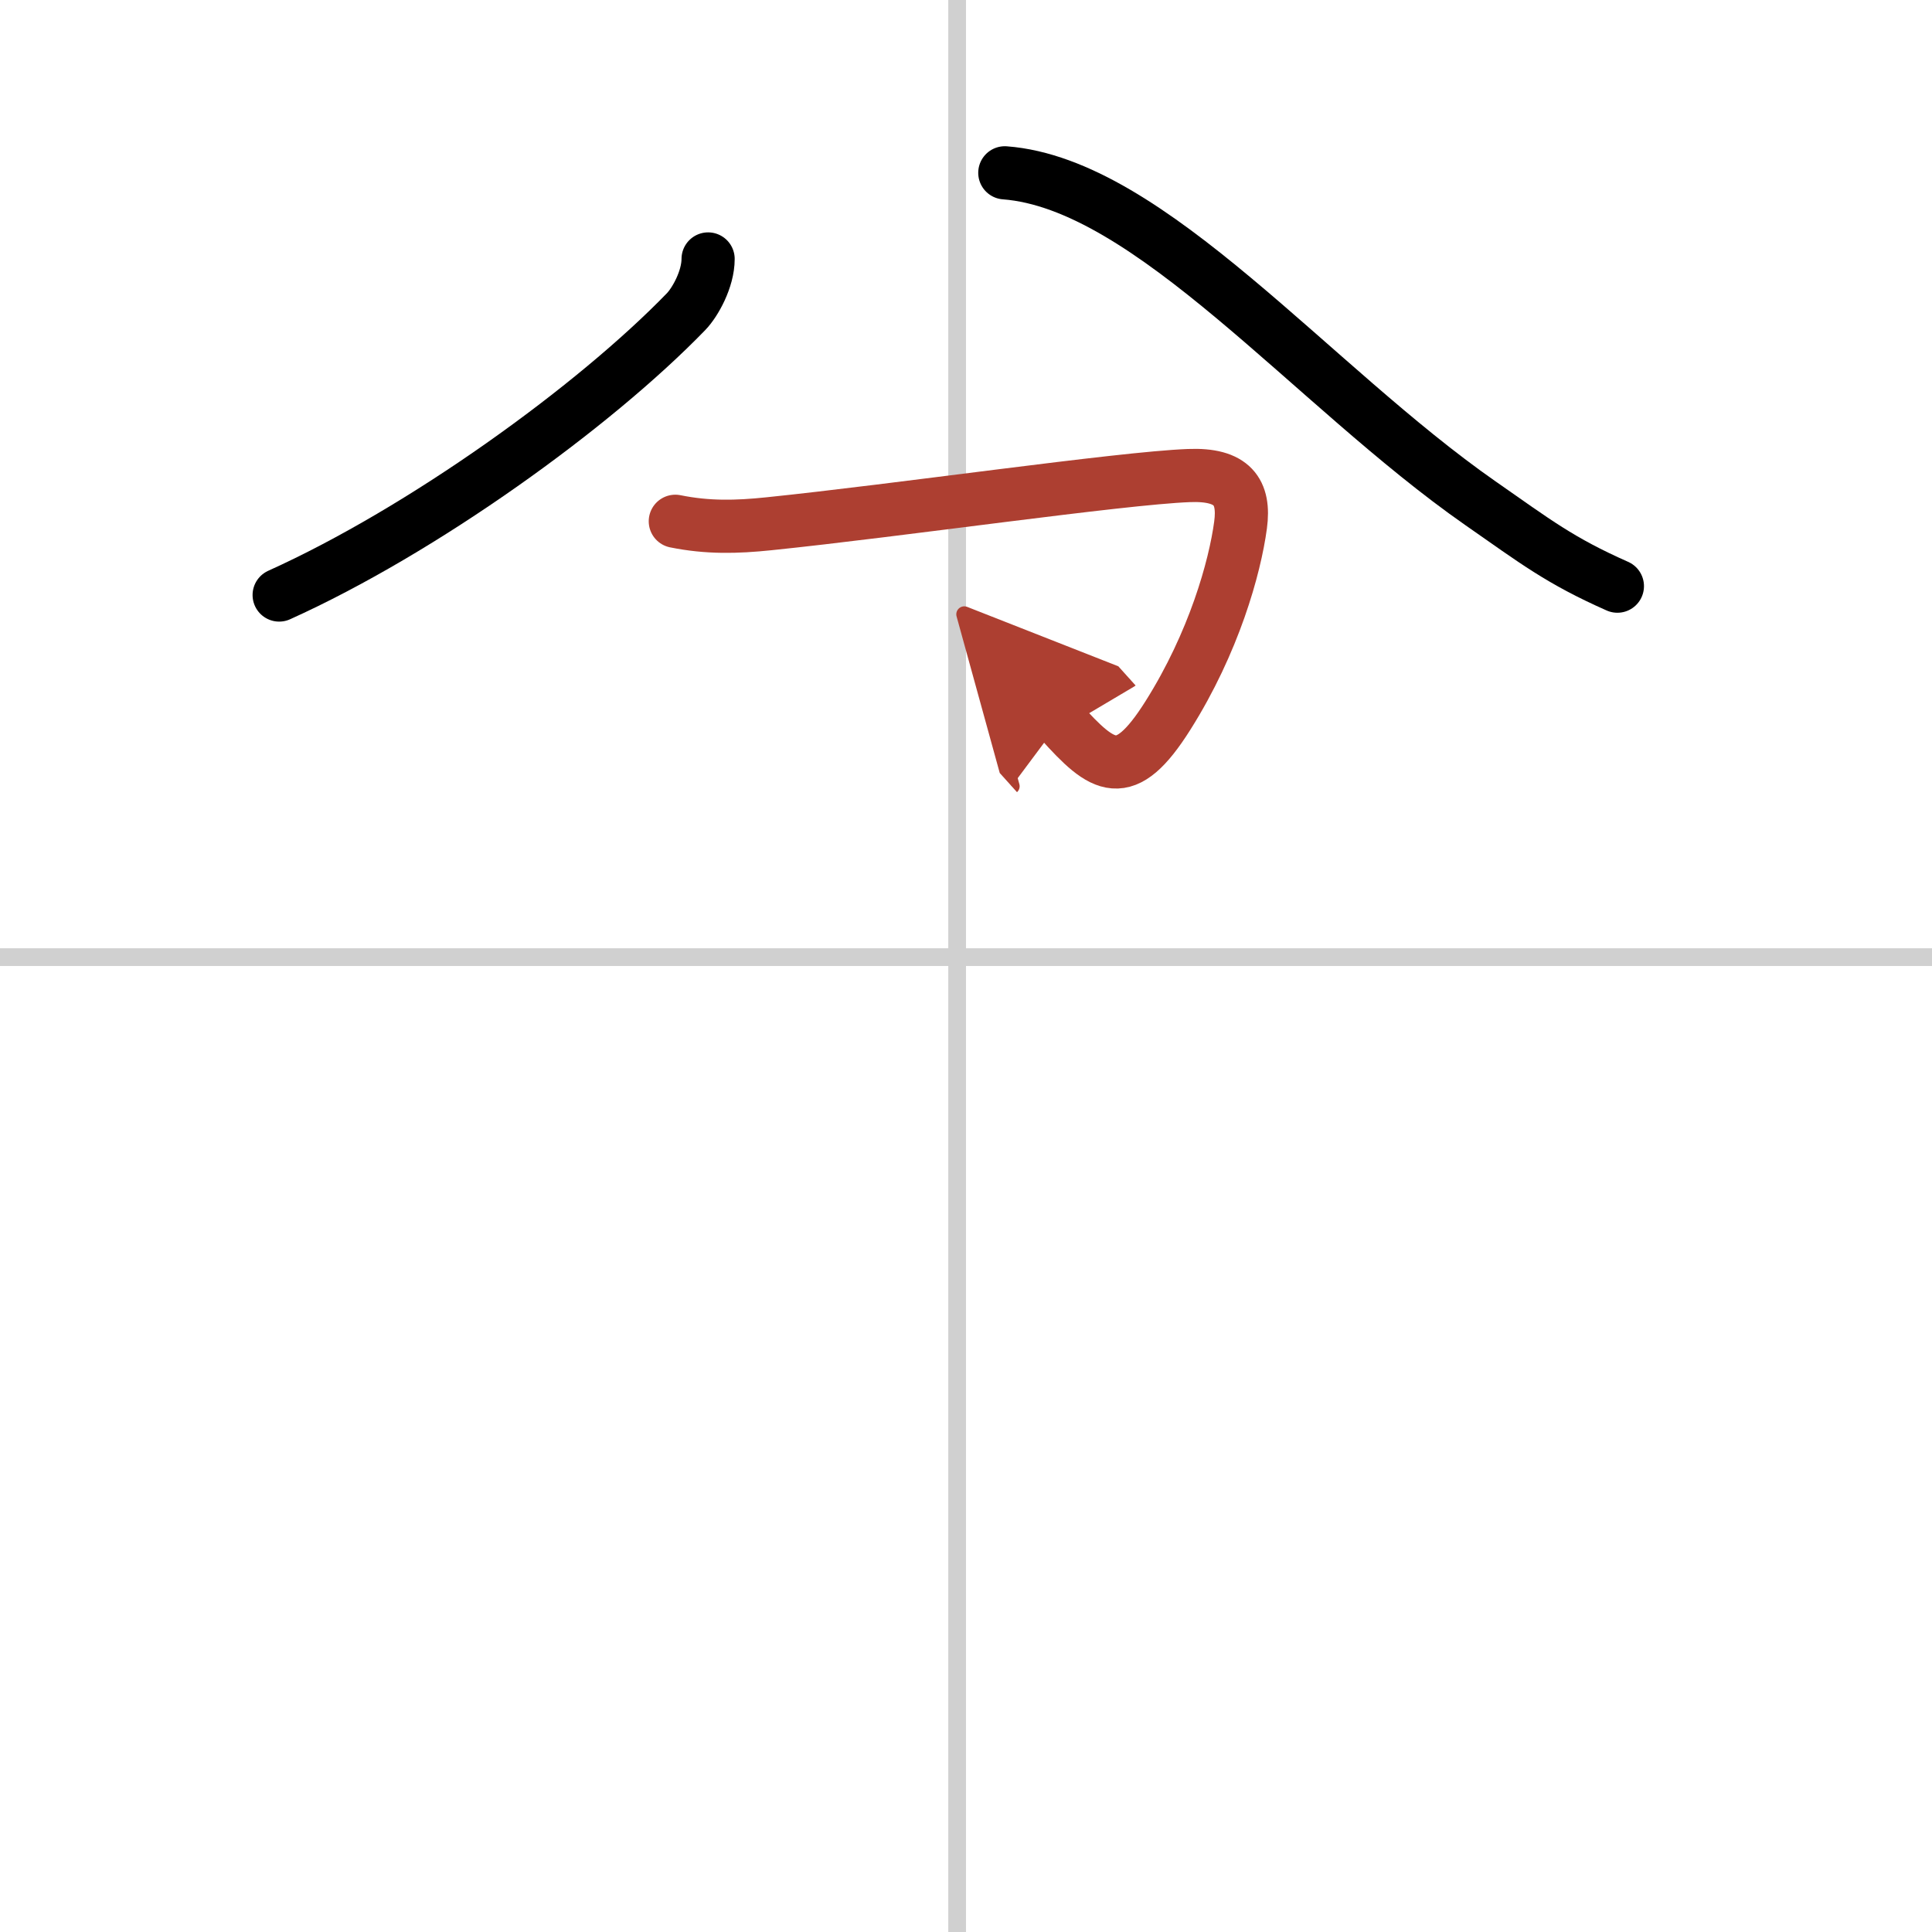
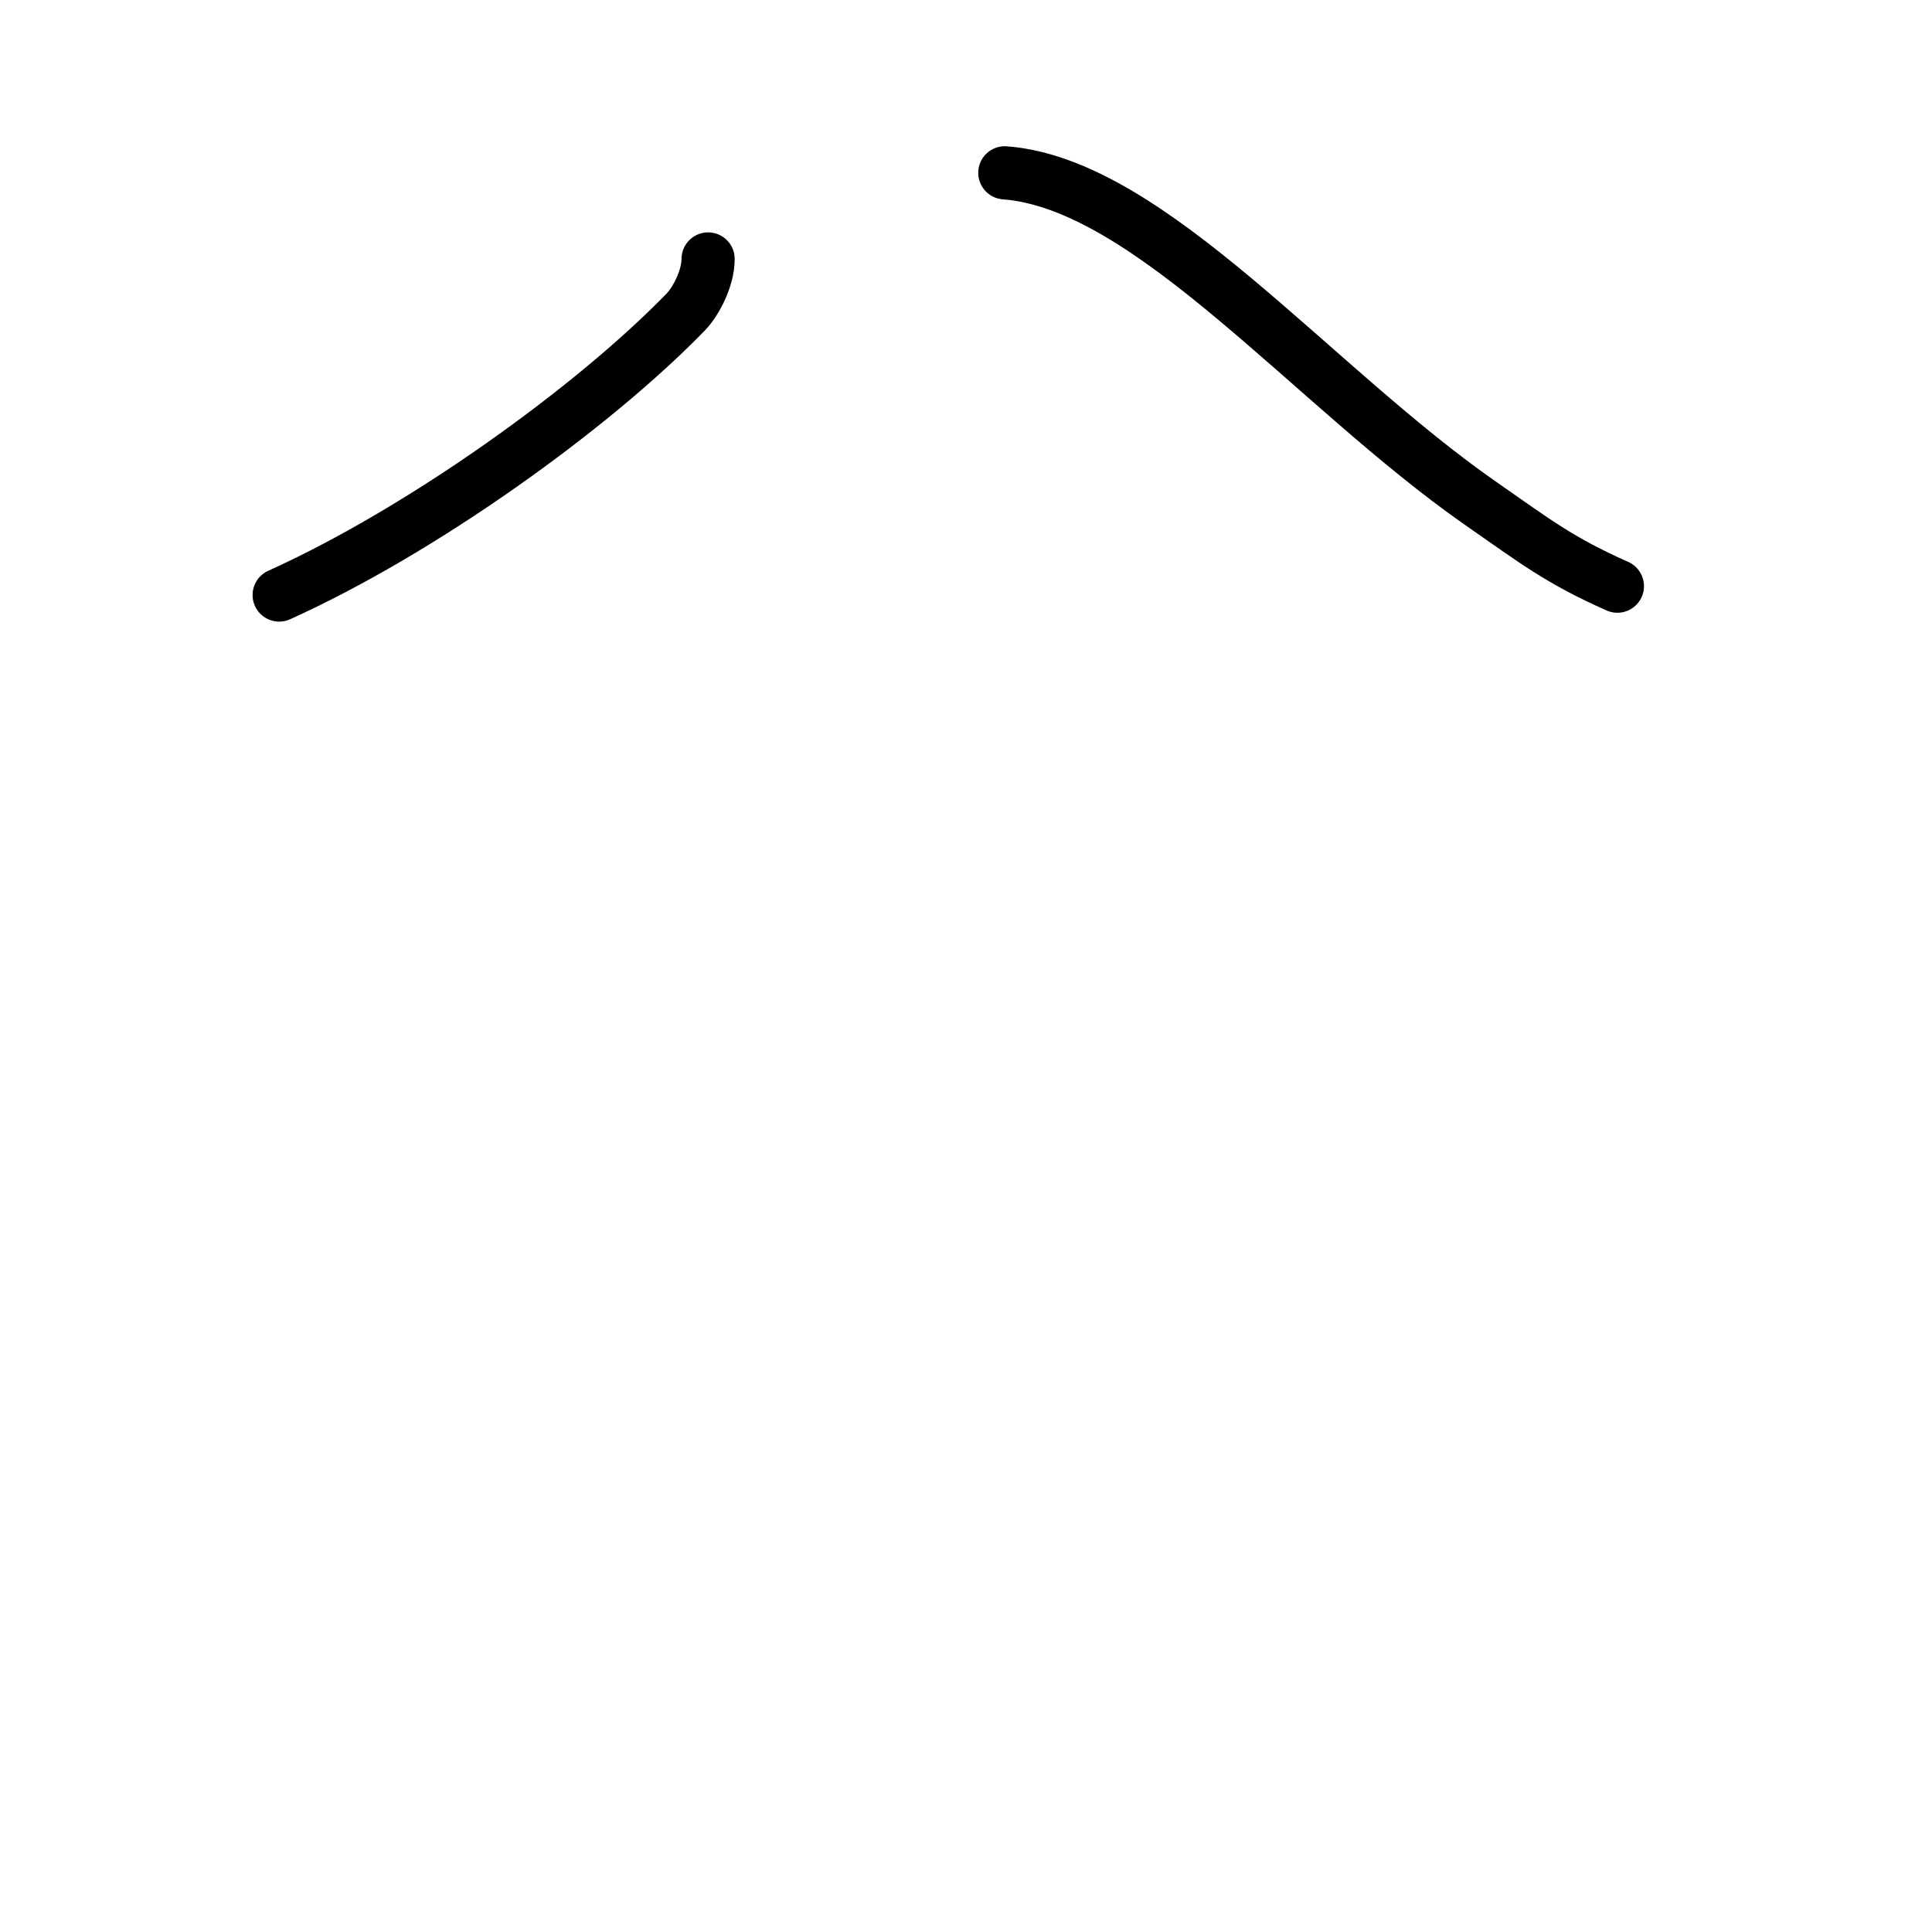
<svg xmlns="http://www.w3.org/2000/svg" width="400" height="400" viewBox="0 0 109 109">
  <defs>
    <marker id="a" markerWidth="4" orient="auto" refX="1" refY="5" viewBox="0 0 10 10">
-       <polyline points="0 0 10 5 0 10 1 5" fill="#ad3f31" stroke="#ad3f31" />
-     </marker>
+       </marker>
  </defs>
  <g fill="none" stroke="#000" stroke-linecap="round" stroke-linejoin="round" stroke-width="3">
-     <rect width="100%" height="100%" fill="#fff" stroke="#fff" />
-     <line x1="54" x2="54" y2="109" stroke="#d0d0d0" stroke-width="1" />
-     <line x2="109" y1="54" y2="54" stroke="#d0d0d0" stroke-width="1" />
    <path d="m39.95 14.61c0 1.14-0.73 2.44-1.24 2.97-5.21 5.38-14.85 12.33-22.96 15.99" />
    <path d="m56.69 9.75c8.18 0.62 17.31 12 26.83 18.64 3.13 2.18 4.48 3.24 7.73 4.68" />
-     <path d="m38.1 29.41c1.83 0.37 3.45 0.33 5.28 0.14 7.3-0.75 19.81-2.57 23.69-2.72 2.47-0.1 3.17 0.92 2.92 2.79-0.32 2.39-1.5 6.63-4.1 10.75-2.44 3.87-3.65 3-6.07 0.31" marker-end="url(#a)" stroke="#ad3f31" />
  </g>
</svg>